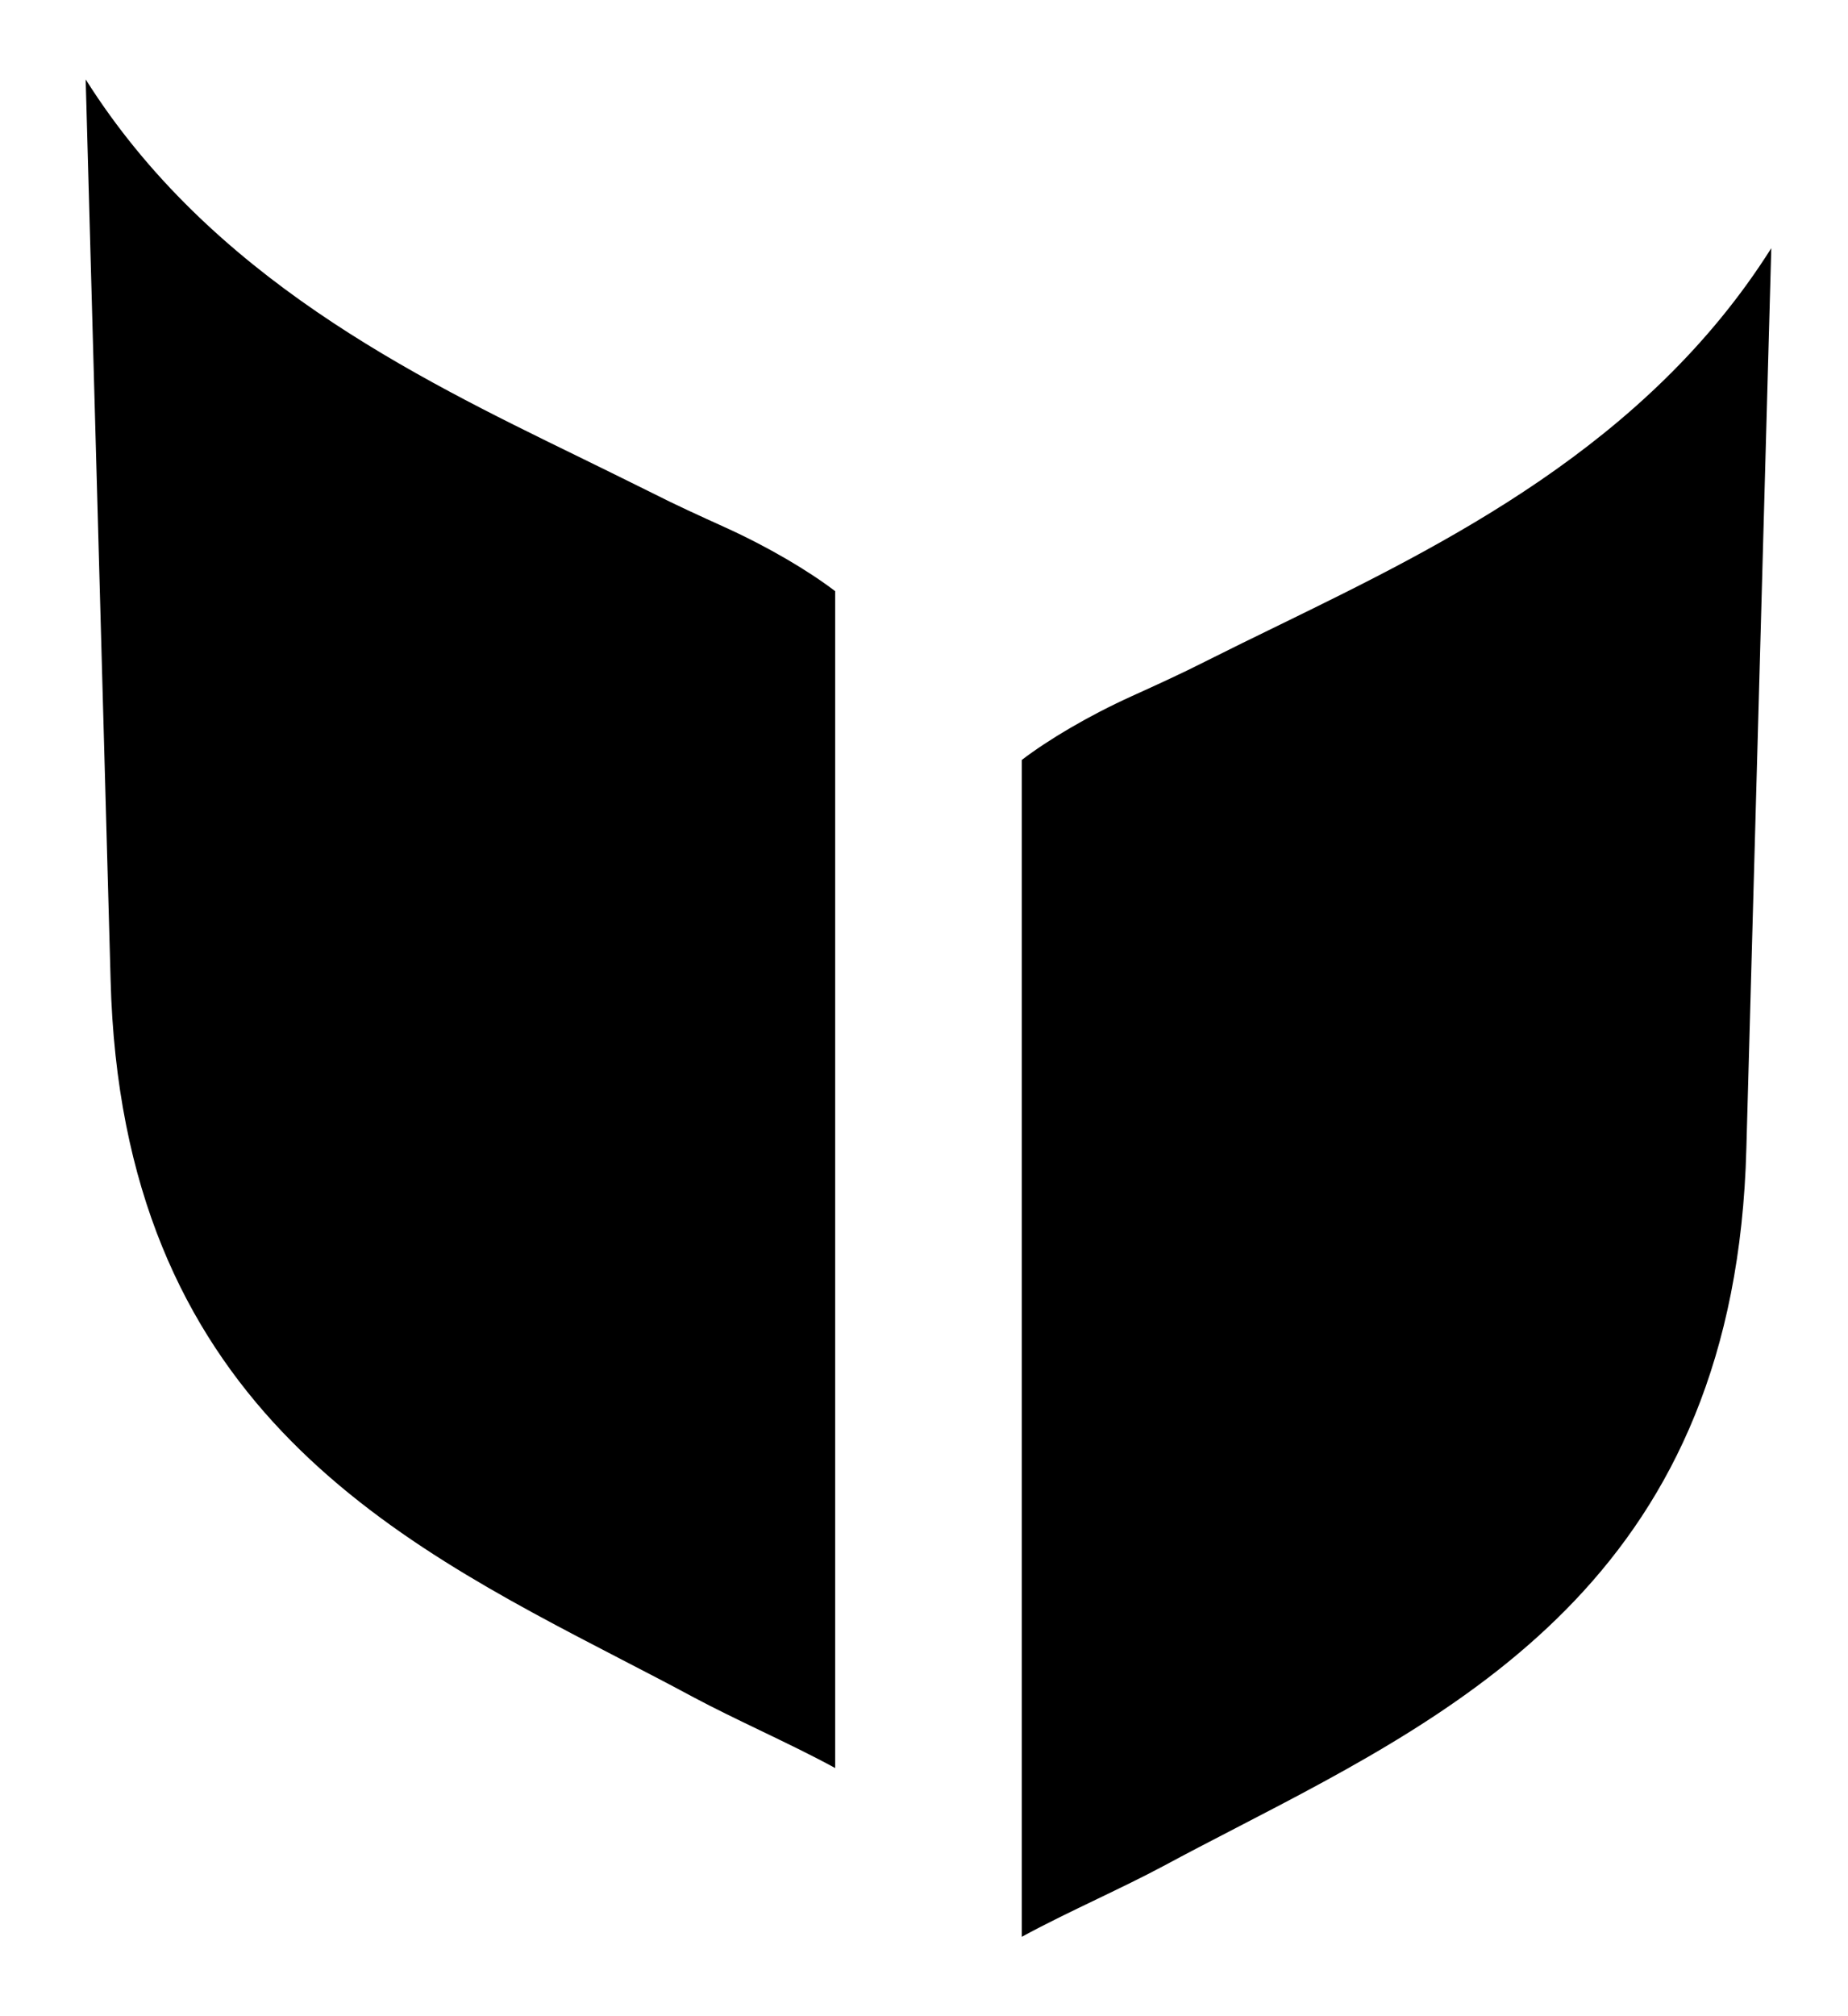
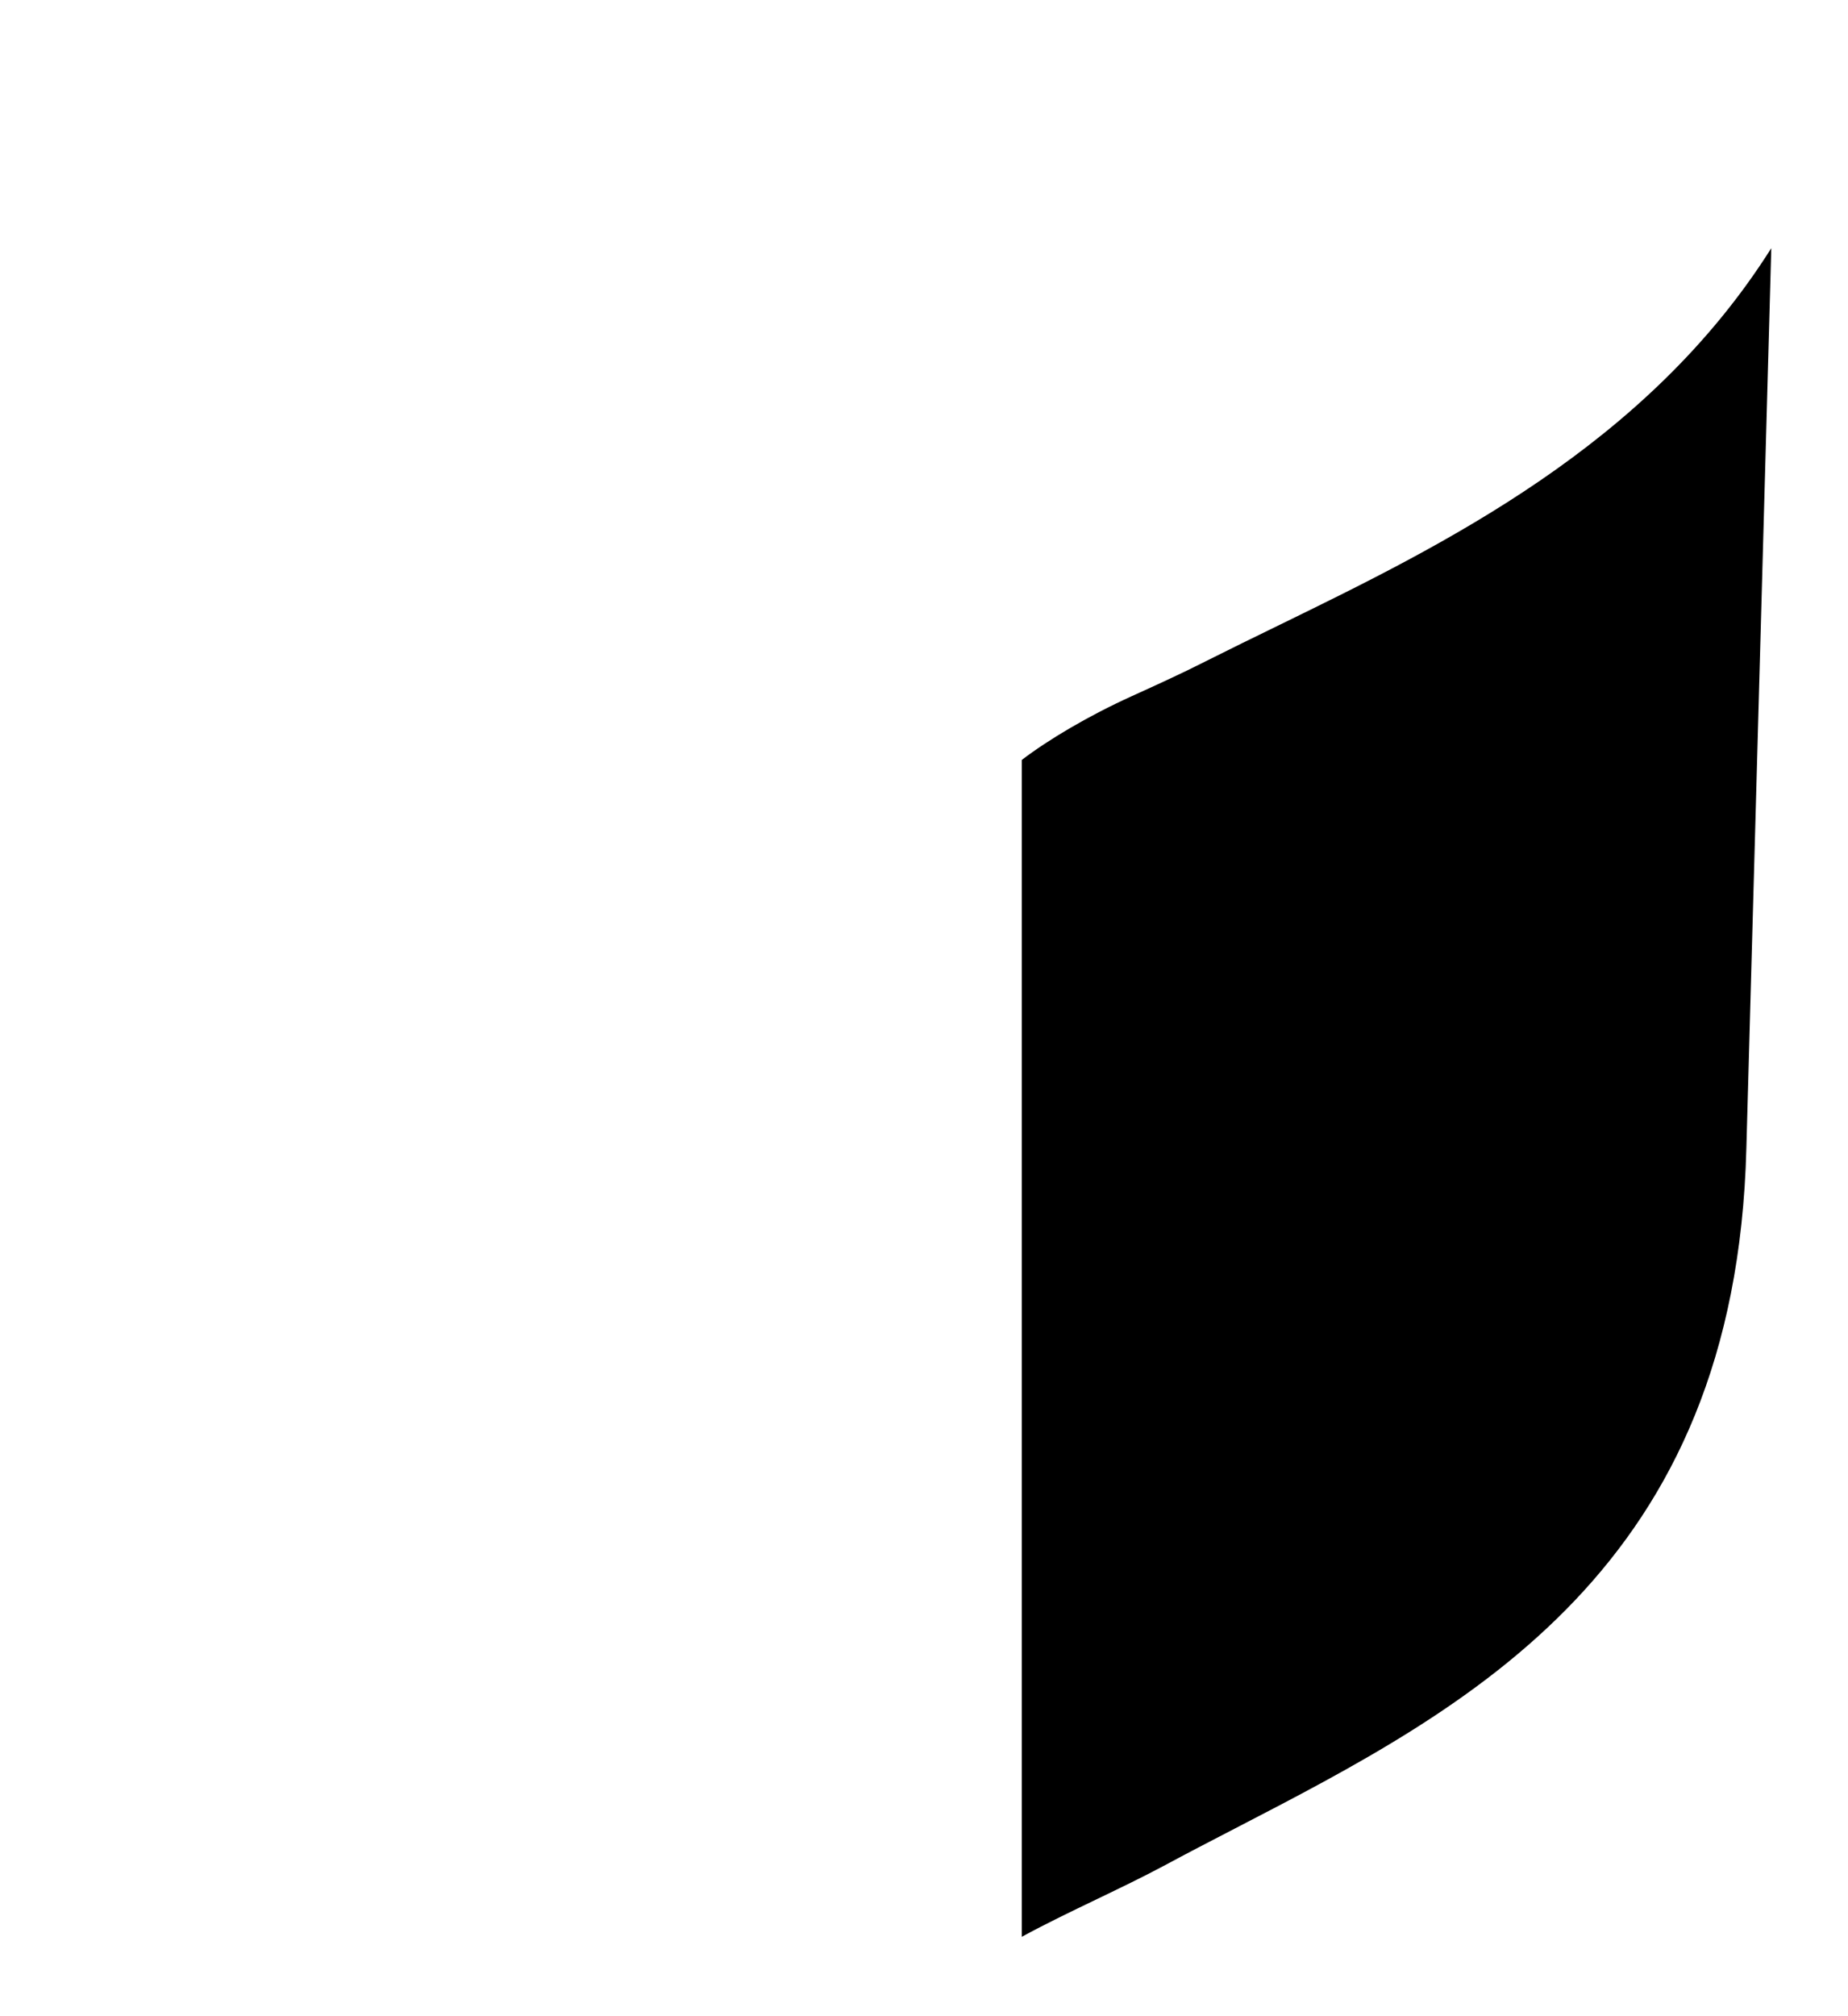
<svg xmlns="http://www.w3.org/2000/svg" version="1.1" id="Слой_1" x="0px" y="0px" viewBox="0 0 132.01 143.93" style="enable-background:new 0 0 132.01 143.93;" xml:space="preserve">
-   <path d="M41.23,32.56C29.54,26.86,15.02,19.77,6.12,5.67L7.9,69.94C8.67,100,27.67,109.83,44.42,118.5c1.76,0.91,3.48,1.8,5.13,2.69 c1.46,0.78,3.06,1.55,4.68,2.33c1.89,0.91,3.73,1.79,5.43,2.72V42.21c-1.93-1.47-4.77-3.15-7.85-4.55 c-1.81-0.82-3.61-1.64-5.24-2.47C44.85,34.33,43.06,33.46,41.23,32.56z" />
  <path d="M91.42,44.61c11.69-5.71,26.21-12.79,35.11-26.89l-1.78,64.27c-0.77,30.06-19.77,39.89-36.52,48.56 c-1.76,0.91-3.48,1.8-5.13,2.69c-1.46,0.78-3.06,1.55-4.68,2.33c-1.89,0.91-3.73,1.79-5.43,2.72V54.26 c1.93-1.47,4.77-3.15,7.85-4.55c1.81-0.82,3.61-1.64,5.24-2.47C87.81,46.37,89.59,45.5,91.42,44.61z" />
</svg>